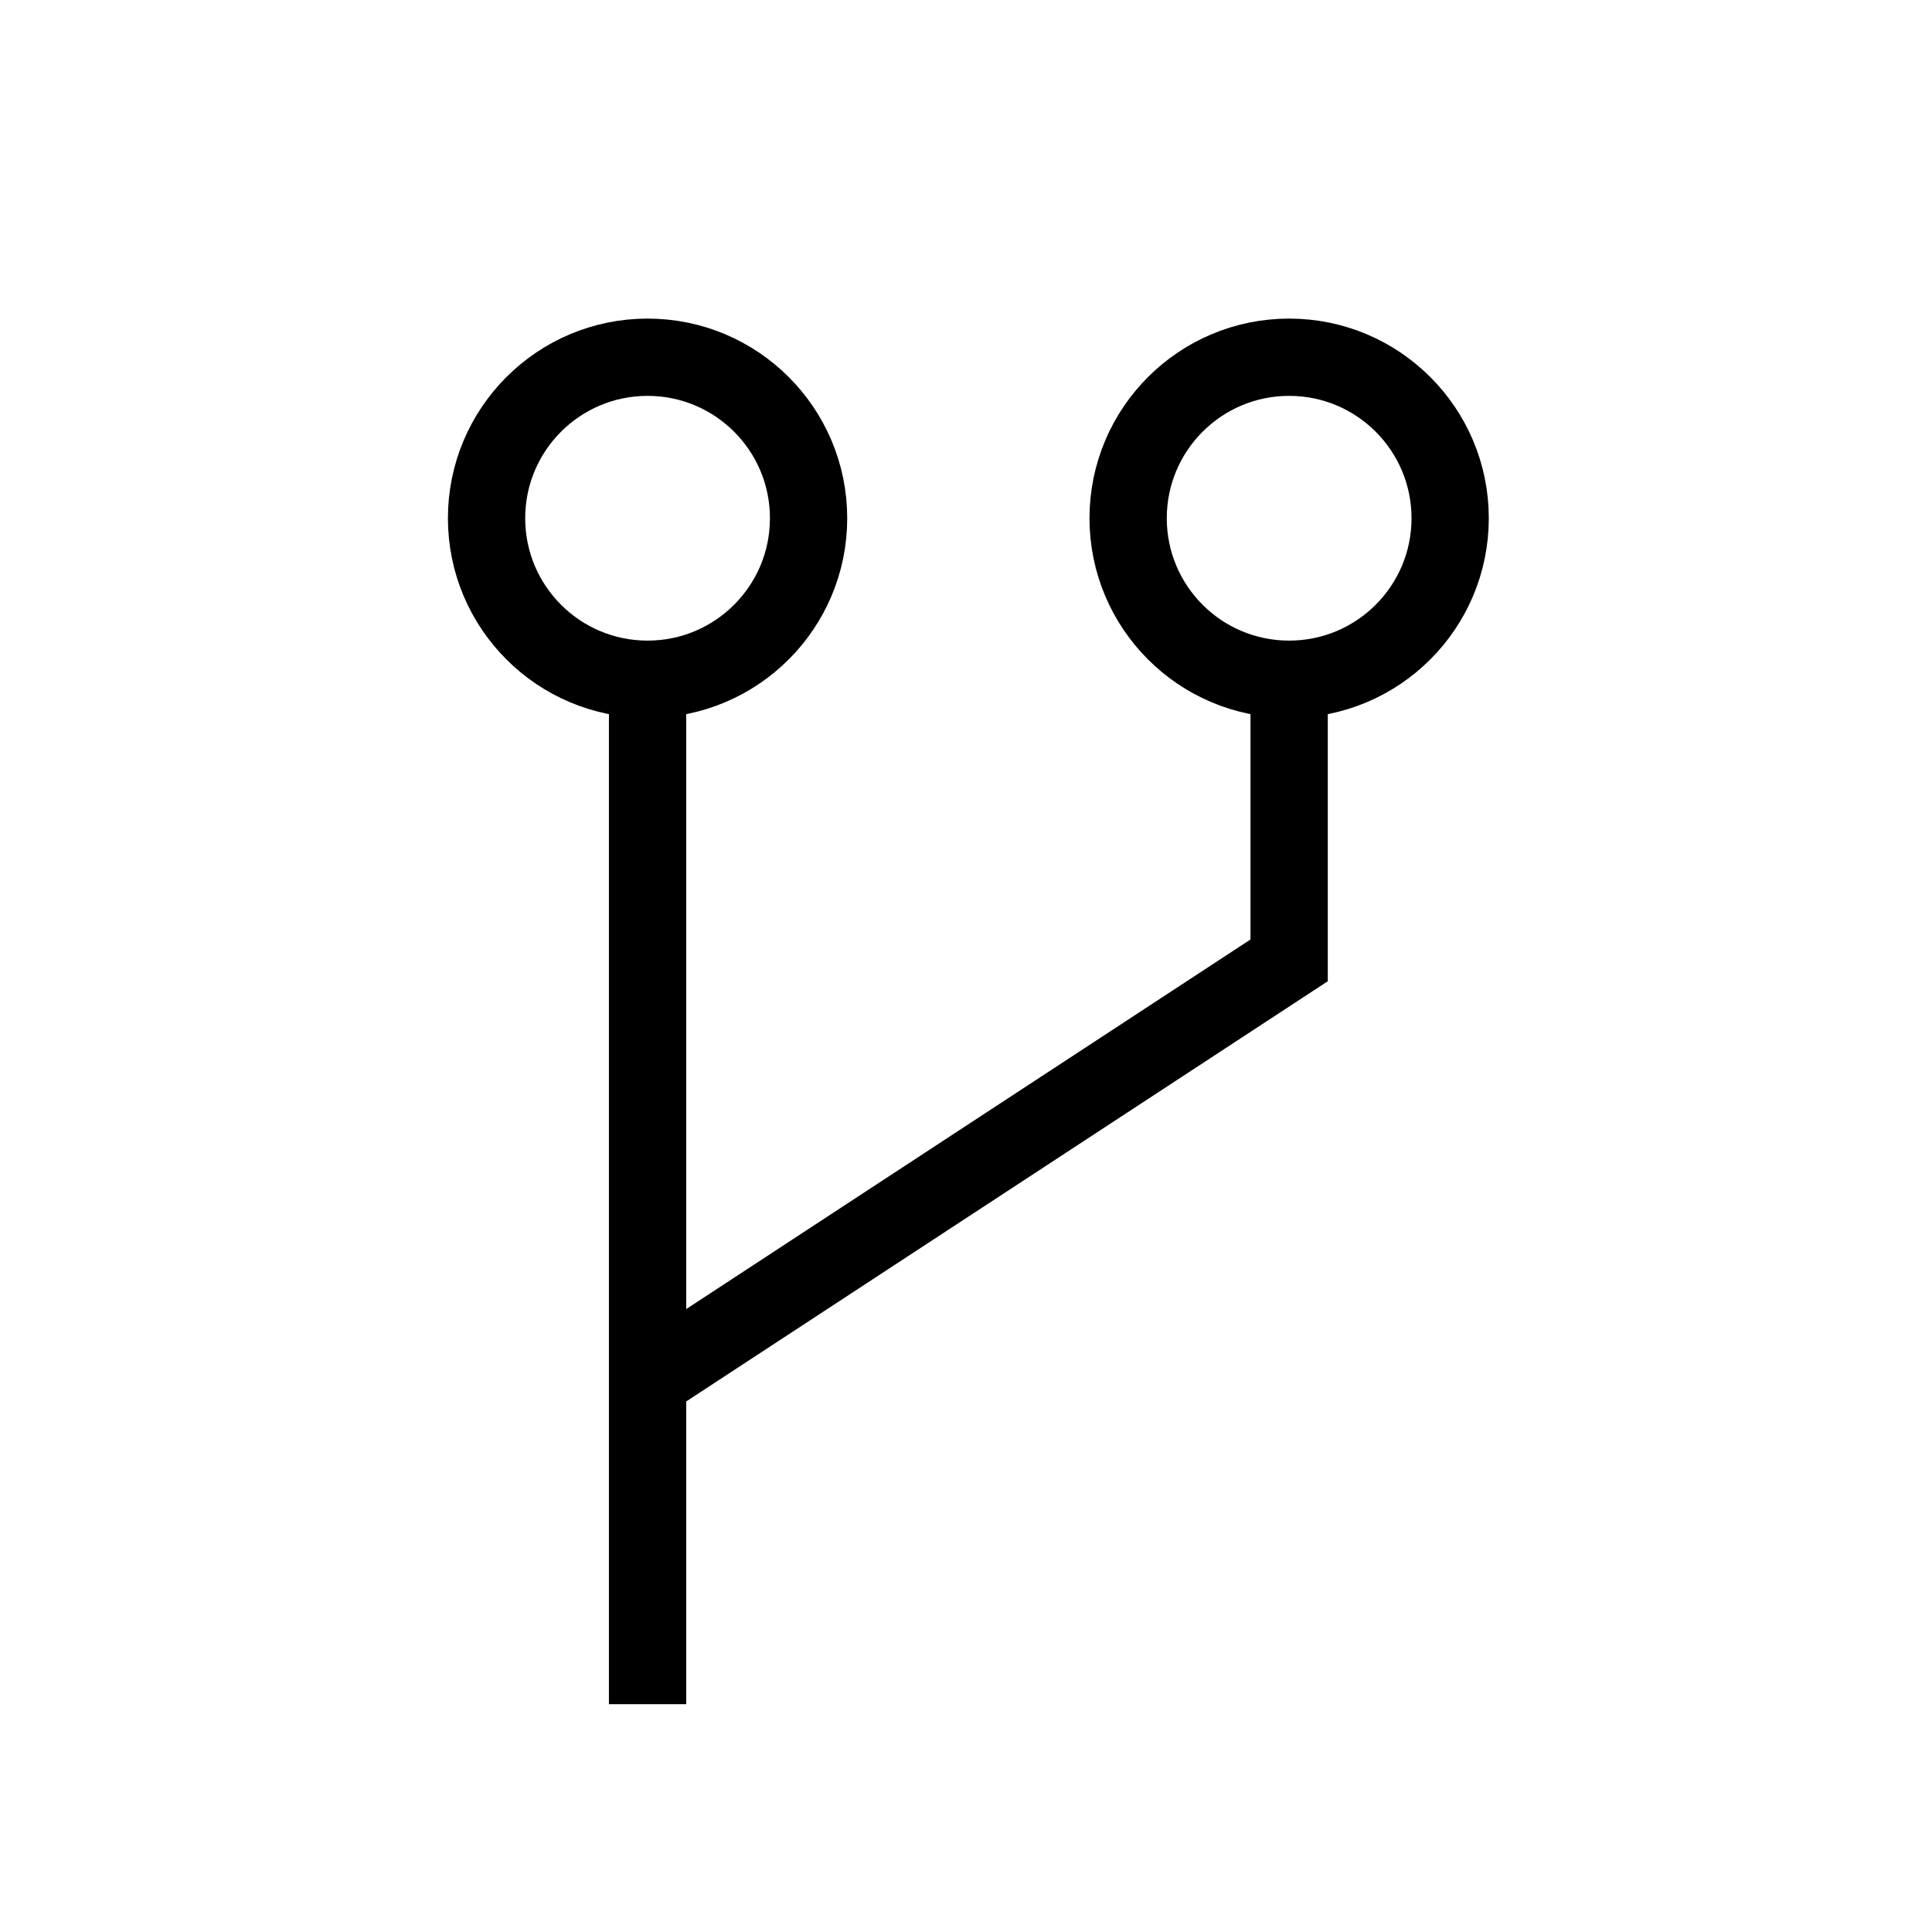
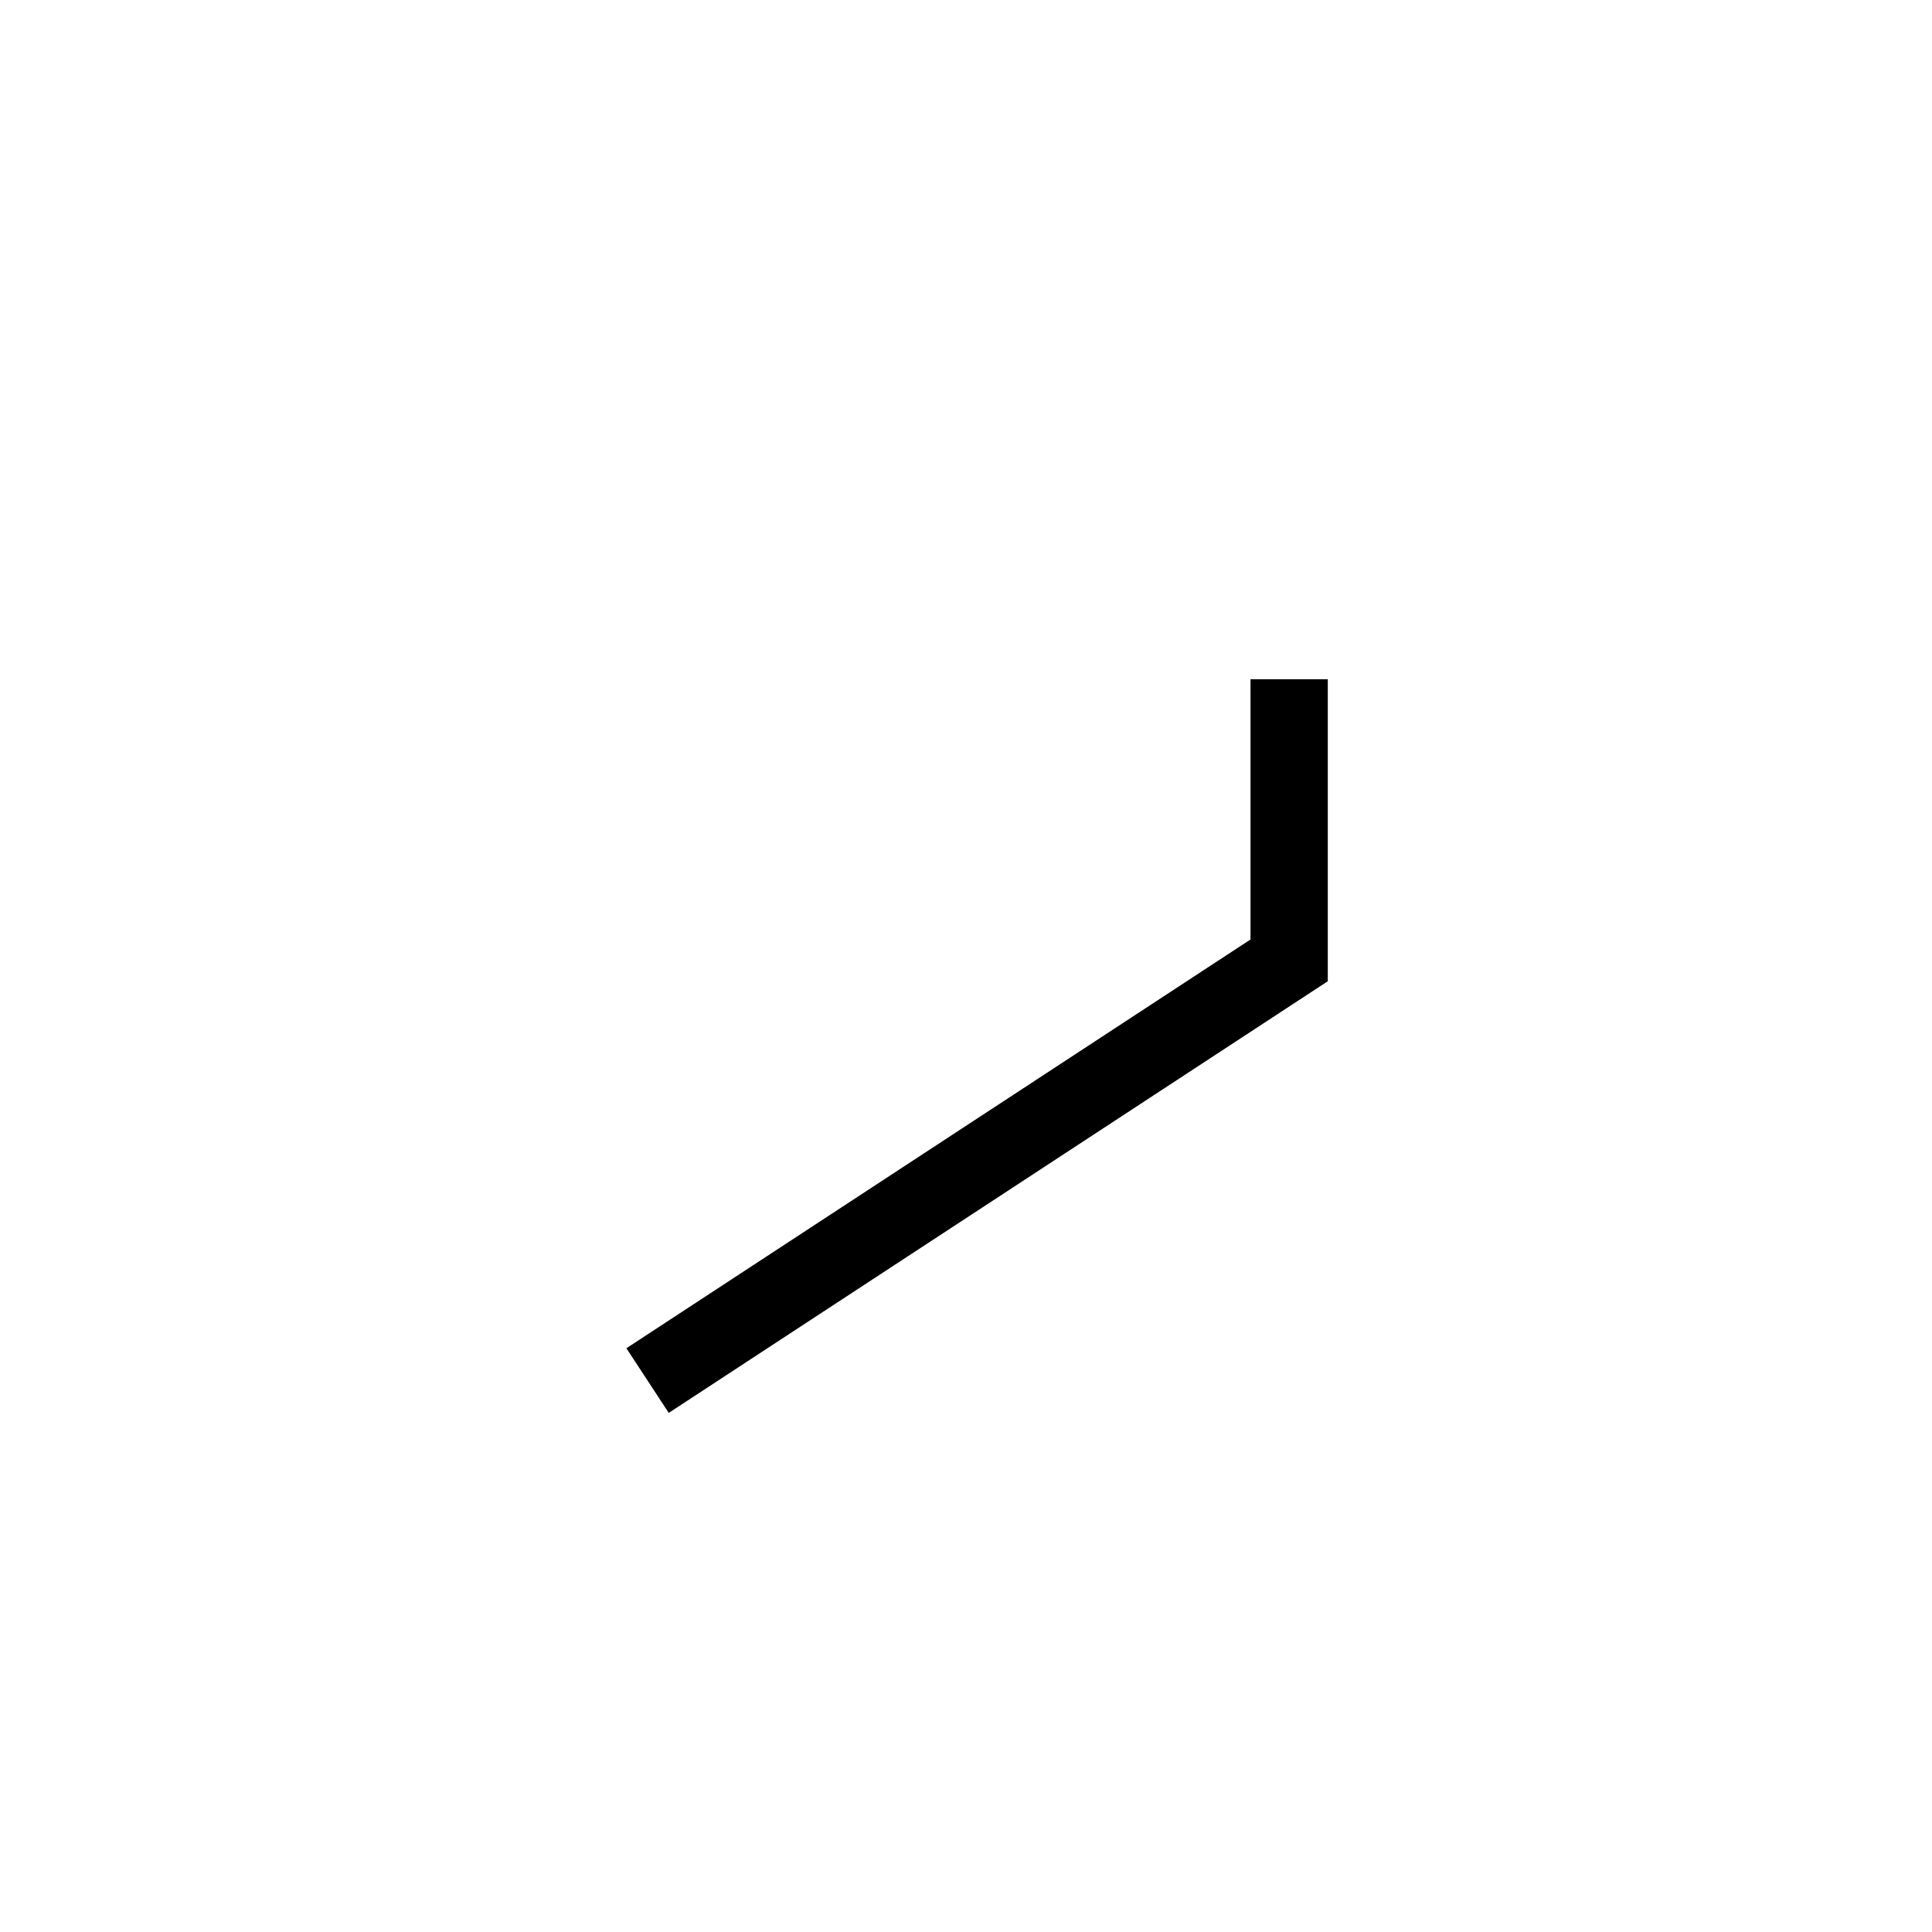
<svg xmlns="http://www.w3.org/2000/svg" version="1.1" width="50" height="50" viewBox="0 0 50 50" xml:space="preserve">
  <g transform="translate(-50,-250)">
-     <circle cx="66.759" cy="263.412" fill="none" r="4.167" stroke="#000000" stroke-width="2" />
-     <circle cx="83.363" cy="263.412" fill="none" r="4.167" stroke="#000000" stroke-width="2" />
-     <line fill="none" stroke="#000000" stroke-width="2" x1="66.759" x2="66.759" y1="267.579" y2="294.104" />
    <polyline fill="none" points="83.363,267.579 83.363,274.854 66.759,285.729   " stroke="#000000" stroke-width="2" />
  </g>
</svg>